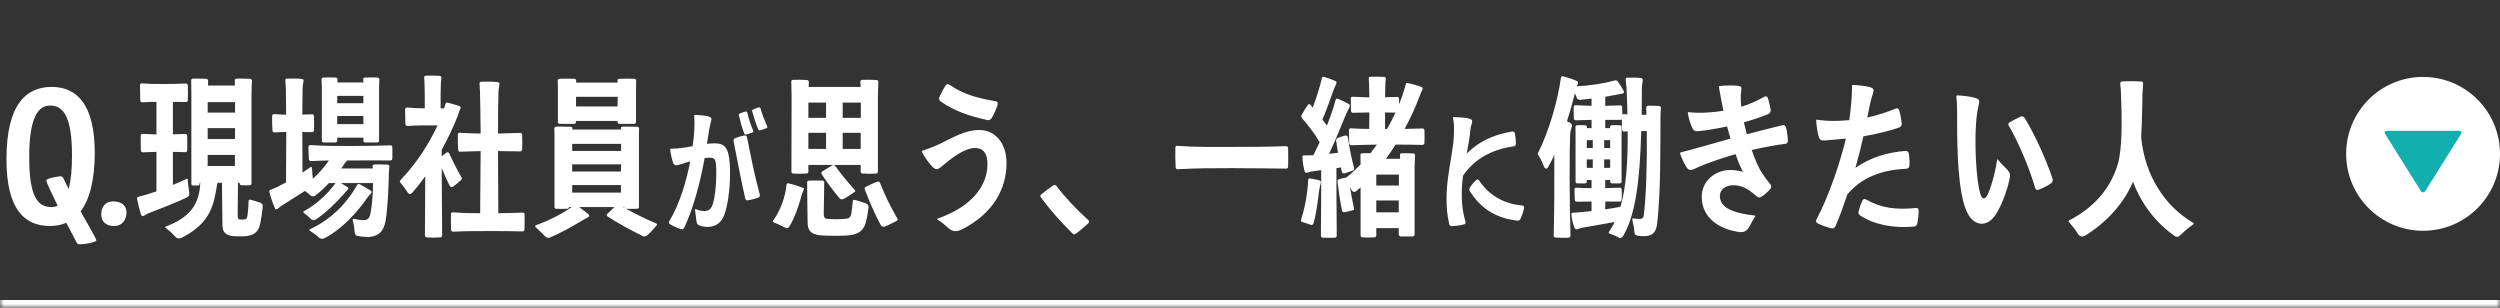
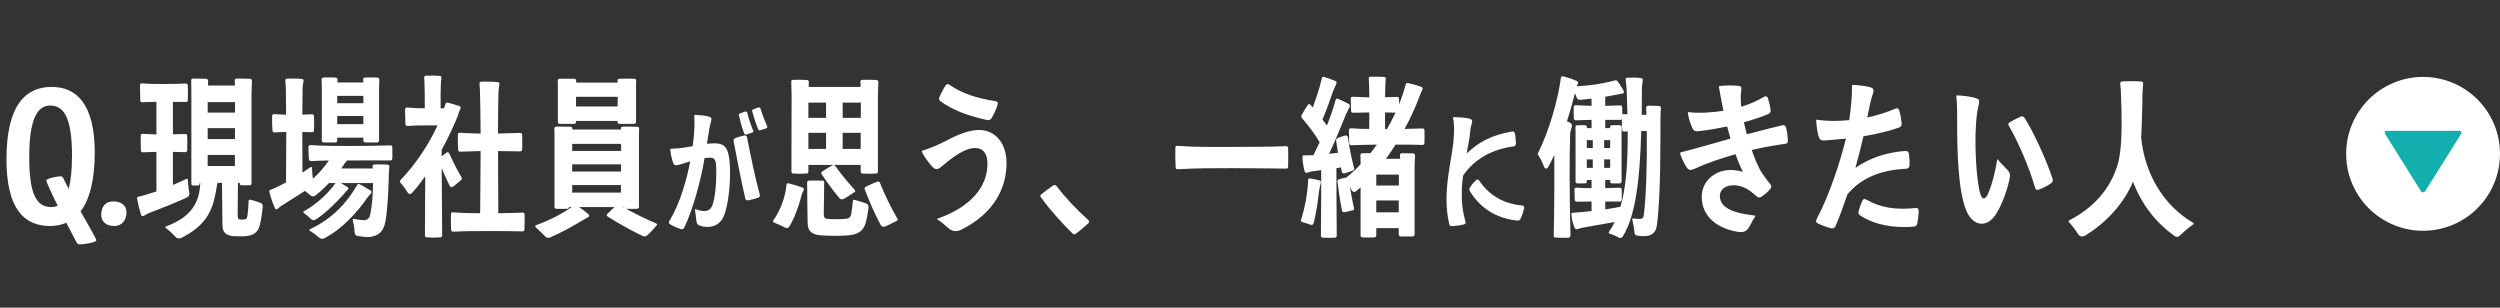
<svg xmlns="http://www.w3.org/2000/svg" width="325" height="40" viewBox="0 0 325 40" fill="none">
  <rect x="0" y="0" width="325" height="40" fill="#333333" stroke="none" />
  <mask id="path-1-inside-1_579_5264" fill="white">
    <path d="M0 0H325V40H0V0Z" />
  </mask>
-   <path d="M325 40V39H0V40V41H325V40Z" fill="white" mask="url(#path-1-inside-1_579_5264)" />
  <path d="M6.5 29.38C3.12 29.38 0.84 27.12 0.84 20.72C0.84 13.56 3.4 11.3 6.72 11.3C9.94 11.3 12.32 13.5 12.32 19.9C12.3 23.46 11.64 25.94 10.48 27.48C11.6 29.5 12.52 31 12.52 31.24C12.52 31.48 11.2 31.76 10.32 31.76C10.18 31.76 10.06 31.68 9.98 31.56L8.62 28.96C7.98 29.24 7.26 29.38 6.5 29.38ZM6.68 26.92C6.98 26.92 7.26 26.86 7.5 26.74C6.66 25.04 6.02 23.66 6.02 23.44C6.02 23.22 7.42 22.92 7.86 22.92C8.04 22.92 8.1 22.96 8.22 23.14L8.92 24.56C9.22 23.46 9.36 22.02 9.36 20.24C9.36 15.2 8.26 13.72 6.52 13.72C4.88 13.72 3.8 15.44 3.8 20.38C3.78 25.56 4.9 26.92 6.68 26.92ZM14.863 29.38C13.783 29.38 13.163 28.82 13.163 27.9C13.163 26.82 13.743 26.18 14.723 26.18C15.803 26.2 16.443 26.7 16.443 27.64C16.423 28.66 15.823 29.38 14.863 29.38ZM28.157 24.4C28.117 24.6 28.077 24.8 28.037 25.04C27.597 27.56 26.637 29.36 23.637 30.9C23.357 31.04 23.077 31.04 22.837 30.82C22.617 30.6 22.417 30.3 21.577 29.66C21.457 29.56 21.457 29.48 21.617 29.42C24.817 28.22 25.937 26.42 26.037 23.76H25.957V23.88C25.937 24.04 25.857 24.12 25.697 24.12H25.117C24.957 24.12 24.877 24.04 24.877 23.88V12.22C24.877 11.5 24.857 10.92 24.857 10.5C24.837 10.32 24.917 10.24 25.097 10.22C25.577 10.22 26.317 10.22 26.797 10.24C26.977 10.26 27.057 10.36 27.057 10.54L27.037 11.12H30.537L30.517 10.5C30.497 10.32 30.577 10.24 30.757 10.22C31.257 10.22 31.997 10.22 32.497 10.24C32.657 10.26 32.757 10.36 32.757 10.54C32.737 10.94 32.697 11.5 32.697 12.16V23.84C32.697 24 32.597 24.08 32.437 24.08C32.057 24.1 31.777 24.1 31.417 24.08C31.237 24.08 31.157 24 31.157 23.84V23.76H30.937L30.897 27.9C30.897 28.32 30.957 28.5 31.097 28.52C31.297 28.56 31.577 28.56 31.797 28.52C31.997 28.52 32.097 28.42 32.177 28C32.257 27.44 32.297 26.72 32.317 26.14C32.337 25.98 32.417 25.94 32.557 25.96C32.957 26.06 33.417 26.2 33.837 26.36C34.077 26.44 34.177 26.62 34.157 26.9C34.077 27.64 33.977 28.4 33.797 29.2C33.557 30.14 33.057 30.66 31.677 30.72C31.217 30.72 30.737 30.72 30.297 30.7C29.317 30.58 28.917 30.18 28.917 29.22L28.857 23.76H28.277C28.217 24 28.197 24.18 28.157 24.4ZM30.537 21.58V20.14H26.997V21.58H30.537ZM30.557 16.66H26.997V18.08H30.537L30.557 16.66ZM30.557 13.28H26.997V14.64H30.557V13.28ZM19.417 27.68C19.317 27.72 19.237 27.78 19.137 27.8C18.977 27.92 18.837 27.98 18.737 28.04C18.497 28.16 18.397 28.1 18.317 27.86C18.137 27.28 17.937 26.48 17.817 25.82C17.797 25.7 17.857 25.62 17.977 25.58C18.677 25.42 19.497 25.16 20.337 24.88V19.74L18.597 19.8C18.417 19.8 18.337 19.74 18.317 19.54C18.297 19.02 18.277 18.16 18.297 17.64C18.297 17.46 18.397 17.38 18.557 17.4L20.337 17.48V13.24C19.757 13.24 19.177 13.26 18.517 13.3C18.337 13.3 18.237 13.22 18.237 13.06C18.217 12.5 18.197 11.62 18.197 11.08C18.197 10.92 18.297 10.82 18.477 10.84C19.517 10.92 20.337 10.92 21.317 10.92C22.157 10.92 23.317 10.9 24.157 10.86C24.317 10.86 24.417 10.96 24.417 11.12C24.437 11.64 24.437 12.48 24.417 13C24.417 13.2 24.317 13.26 24.157 13.26L22.477 13.24V17.46L24.077 17.42C24.237 17.42 24.337 17.5 24.337 17.68C24.357 18.18 24.357 19.02 24.337 19.52C24.337 19.7 24.237 19.78 24.077 19.78L22.477 19.74V24.04C23.097 23.78 23.697 23.52 24.237 23.26C24.357 23.2 24.417 23.24 24.417 23.38C24.477 24.4 24.577 24.78 24.617 25.12C24.637 25.38 24.537 25.54 24.317 25.66C22.897 26.34 20.757 27.16 19.417 27.68ZM48.019 25.38C47.899 25.5 47.819 25.62 47.699 25.78C46.459 27.56 44.519 29.74 42.199 30.96C41.959 31.08 41.719 31.06 41.519 30.92C41.299 30.74 41.039 30.48 40.319 30.02C40.179 29.92 40.179 29.84 40.339 29.78C43.199 28.44 45.179 26.28 46.419 24.06C46.499 23.92 46.619 23.88 46.779 23.96C47.179 24.16 47.739 24.5 48.159 24.76C48.359 24.9 48.339 25 48.179 25.2C48.119 25.26 48.059 25.32 48.019 25.38ZM45.059 24.82C44.939 24.92 44.839 25.04 44.739 25.18C43.899 26.14 42.379 27.68 41.039 28.54C40.819 28.66 40.639 28.64 40.459 28.5C40.279 28.34 40.079 28.12 39.519 27.7C39.399 27.6 39.399 27.52 39.539 27.44C41.279 26.48 42.699 25.08 43.619 23.8H42.759C42.179 24.42 41.559 25 40.999 25.42C40.799 25.56 40.579 25.56 40.379 25.42C40.219 25.28 40.039 25.1 39.639 24.82L36.679 26.7C36.599 26.76 36.539 26.8 36.459 26.84C36.299 26.98 36.179 27.06 36.099 27.14C35.879 27.28 35.779 27.22 35.699 26.98C35.439 26.38 35.159 25.54 35.019 24.94C34.979 24.82 35.019 24.74 35.139 24.7C35.739 24.46 36.439 24.12 37.179 23.72L37.219 17.16C36.739 17.16 36.239 17.18 35.699 17.22C35.519 17.22 35.419 17.12 35.419 16.96C35.379 16.42 35.359 15.6 35.379 15.08C35.379 14.92 35.479 14.82 35.659 14.84L37.199 14.92L37.159 11.44C37.139 11.06 37.119 10.78 37.099 10.5C37.079 10.32 37.139 10.22 37.339 10.22C37.899 10.2 38.659 10.2 39.239 10.26C39.399 10.28 39.479 10.36 39.459 10.54C39.419 10.84 39.359 11.06 39.339 11.4L39.299 14.9L40.559 14.86C40.739 14.86 40.819 14.94 40.819 15.12C40.839 15.62 40.839 16.42 40.819 16.94C40.819 17.1 40.719 17.18 40.559 17.18L39.299 17.16L39.319 22.44L40.359 21.74C40.479 21.66 40.539 21.7 40.559 21.84C40.579 22.52 40.639 22.94 40.679 23.24C41.479 22.52 42.179 21.7 42.759 20.86C41.979 20.88 41.199 20.9 40.439 20.94C40.259 20.94 40.179 20.84 40.159 20.68C40.119 20.24 40.099 19.54 40.099 19.1C40.119 18.94 40.199 18.86 40.379 18.86C42.079 18.98 43.699 18.98 45.559 18.98C47.199 18.98 49.399 18.94 50.739 18.9C50.899 18.88 50.999 18.96 50.999 19.12C51.019 19.56 51.019 20.2 50.999 20.62C50.999 20.78 50.899 20.86 50.739 20.86C49.419 20.84 47.239 20.86 45.559 20.86H45.119L45.039 20.98C44.979 21.04 44.959 21.08 44.919 21.1C44.819 21.22 44.739 21.34 44.659 21.48L44.359 21.9H48.459L48.439 21.64C48.419 21.48 48.499 21.4 48.679 21.38C49.159 21.36 49.859 21.36 50.379 21.4C50.539 21.42 50.639 21.52 50.619 21.68C50.579 21.94 50.579 22.16 50.559 22.4C50.539 22.62 50.539 22.82 50.539 23.06C50.499 24.3 50.439 26.8 50.119 28.76C49.839 30.12 49.239 30.7 47.899 30.82C47.379 30.8 46.919 30.76 46.519 30.68C46.219 30.64 46.139 30.48 46.099 30.18C46.079 29.9 46.079 29.52 45.859 28.64C45.819 28.48 45.879 28.42 46.039 28.46C46.439 28.54 46.819 28.6 47.219 28.62C47.719 28.64 47.979 28.44 48.119 27.94C48.359 26.88 48.479 25.28 48.499 23.8H44.319L45.139 24.3C45.359 24.42 45.339 24.54 45.159 24.7C45.119 24.76 45.079 24.78 45.059 24.82ZM43.839 18.26C43.839 18.44 43.739 18.52 43.579 18.52H42.079C41.919 18.52 41.839 18.42 41.839 18.26V11.62C41.839 11.16 41.819 10.68 41.799 10.34C41.799 10.18 41.899 10.08 42.059 10.08C42.519 10.06 43.159 10.06 43.619 10.08C43.799 10.1 43.879 10.2 43.879 10.36L43.859 10.72H47.239L47.219 10.34C47.199 10.18 47.279 10.08 47.459 10.08C47.919 10.06 48.599 10.06 49.059 10.08C49.239 10.1 49.319 10.2 49.319 10.36C49.299 10.68 49.279 11.14 49.279 11.56V18.26C49.279 18.44 49.179 18.52 49.019 18.52H47.499C47.319 18.52 47.239 18.42 47.239 18.26V17.9H43.839V18.26ZM47.239 16.14V15.08H43.839V16.14H47.239ZM47.239 12.46H43.839V13.42H47.239V12.46ZM67.921 27.64C68.081 27.62 68.181 27.7 68.201 27.88C68.201 28.42 68.201 29.28 68.181 29.82C68.161 30 68.081 30.08 67.921 30.08C66.741 30.04 64.881 30.04 63.401 30.04C61.821 30.04 60.501 30.04 58.941 30.12C58.761 30.12 58.661 30.04 58.641 29.88C58.621 29.32 58.601 28.38 58.621 27.84C58.621 27.66 58.721 27.58 58.881 27.6C60.121 27.7 61.221 27.72 62.421 27.72L62.481 19.64C61.601 19.66 60.761 19.68 59.821 19.72C59.661 19.74 59.581 19.64 59.561 19.48C59.521 18.94 59.501 18.04 59.521 17.48C59.521 17.32 59.601 17.26 59.781 17.26C60.741 17.32 61.601 17.36 62.481 17.36C62.461 15.18 62.441 13.28 62.401 12C62.381 11.54 62.361 11.22 62.341 10.9C62.321 10.72 62.401 10.64 62.581 10.62C63.221 10.6 64.061 10.6 64.721 10.68C64.881 10.7 64.961 10.8 64.921 10.96C64.881 11.3 64.821 11.56 64.801 11.96C64.761 13.26 64.741 15.16 64.741 17.36L67.601 17.28C67.781 17.28 67.861 17.36 67.881 17.52C67.901 18.06 67.901 18.92 67.881 19.44C67.861 19.6 67.761 19.68 67.601 19.68L64.741 19.64L64.781 27.72C65.901 27.7 67.101 27.68 67.921 27.64ZM59.681 14.52C59.641 14.68 59.581 14.84 59.521 15.04C59.061 16.2 58.341 17.8 57.421 19.48V20.32L58.021 19.86C58.201 19.74 58.321 19.78 58.421 19.98C58.961 21.18 59.521 22.26 59.981 23.02C60.081 23.16 60.041 23.3 59.941 23.4C59.661 23.66 59.301 23.96 58.961 24.22C58.721 24.4 58.541 24.36 58.421 24.08C58.041 23.3 57.701 22.54 57.421 21.86L57.481 30.58C57.461 30.76 57.381 30.86 57.221 30.86C56.701 30.9 56.001 30.9 55.501 30.86C55.321 30.84 55.241 30.76 55.241 30.58L55.281 22.92C54.741 23.68 54.161 24.42 53.561 25.08C53.381 25.28 53.181 25.28 53.021 25.06C52.841 24.82 52.681 24.48 52.021 23.7C51.961 23.6 51.961 23.52 52.041 23.44C54.181 21.2 55.801 18.64 56.881 16.3H55.681C55.001 16.3 53.981 16.3 52.981 16.38C52.821 16.38 52.721 16.3 52.701 16.12C52.681 15.6 52.661 14.74 52.661 14.22C52.681 14.06 52.761 13.98 52.941 13.98C53.801 14.06 54.581 14.08 55.221 14.08C55.221 12.78 55.221 11.4 55.181 10.68C55.181 10.48 55.161 10.3 55.141 10.1C55.121 9.94 55.201 9.86 55.381 9.84C55.881 9.82 56.661 9.82 57.161 9.86C57.321 9.88 57.421 9.98 57.381 10.14C57.361 10.36 57.341 10.48 57.321 10.66C57.281 11.4 57.261 12.76 57.281 14.08H57.741L57.901 13.54C57.941 13.38 58.041 13.3 58.201 13.34C58.641 13.46 59.241 13.62 59.701 13.78C59.921 13.88 59.941 14 59.821 14.22C59.781 14.34 59.721 14.44 59.681 14.52ZM75.944 28.52C75.764 28.62 75.584 28.74 75.364 28.86C74.364 29.46 72.884 30.28 71.544 30.86C71.304 30.98 71.064 30.92 70.884 30.74C70.624 30.48 70.364 30.2 69.664 29.56C69.524 29.44 69.544 29.32 69.724 29.26C71.404 28.66 73.104 27.78 74.304 26.92H73.964C73.944 27.06 73.864 27.14 73.704 27.14C73.264 27.16 72.764 27.16 72.344 27.14C72.164 27.14 72.084 27.06 72.084 26.9V17.78C72.084 17.4 72.084 17.02 72.064 16.74C72.064 16.56 72.164 16.48 72.324 16.46C72.844 16.46 73.644 16.46 74.144 16.48C74.324 16.48 74.424 16.56 74.404 16.74V16.84H80.724V16.74C80.704 16.56 80.784 16.48 80.964 16.46C81.484 16.46 82.304 16.46 82.824 16.48C83.004 16.48 83.084 16.56 83.084 16.74C83.064 17.04 83.064 17.4 83.064 17.74V26.9C83.064 27.06 82.964 27.14 82.784 27.14C82.364 27.16 81.844 27.16 81.424 27.14L81.364 27.12C82.544 27.78 84.004 28.5 85.284 29.04C85.444 29.1 85.464 29.2 85.344 29.32C85.004 29.72 84.544 30.26 84.104 30.62C83.924 30.76 83.724 30.78 83.544 30.68C81.964 29.92 80.324 29 78.984 28.14C78.844 28.04 78.824 27.94 78.944 27.82C79.204 27.56 79.564 27.2 79.884 26.92H75.284C75.684 27.2 76.144 27.54 76.504 27.86C76.664 28.06 76.624 28.14 76.404 28.26C76.204 28.36 76.064 28.44 75.944 28.52ZM80.724 25.04V24.06H74.384V25.04H80.724ZM80.744 21.36H74.384V22.3H80.724L80.744 21.36ZM80.744 18.7H74.384V19.62H80.744V18.7ZM80.304 12.58H74.884V13.84H80.284L80.304 12.58ZM81.144 26.92H81.004L81.184 27.02C81.164 27 81.144 26.96 81.144 26.92ZM74.884 15.84C74.884 16.02 74.784 16.1 74.624 16.1H72.784C72.604 16.1 72.524 16.02 72.524 15.84V11.84C72.524 11.42 72.524 10.9 72.504 10.5C72.504 10.32 72.604 10.24 72.764 10.24C73.284 10.22 74.104 10.22 74.644 10.24C74.824 10.24 74.904 10.34 74.904 10.52V10.74H80.284V10.5C80.264 10.32 80.344 10.24 80.524 10.24C81.064 10.22 81.904 10.22 82.444 10.24C82.624 10.24 82.704 10.34 82.704 10.52C82.684 10.9 82.684 11.42 82.684 11.8V15.84C82.684 16.02 82.584 16.1 82.404 16.1H80.564C80.364 16.1 80.284 16.02 80.284 15.84V15.72H74.884V15.84ZM96.766 17.608C96.958 17.592 97.07 17.672 97.118 17.864C97.55 20.04 98.126 22.952 98.766 25.288C98.83 25.48 98.75 25.624 98.574 25.688C98.158 25.848 97.694 25.96 97.246 26.04C97.038 26.072 96.926 25.992 96.878 25.784C96.318 23.352 95.79 20.504 95.374 18.376C95.326 18.168 95.406 18.04 95.598 17.944C95.95 17.816 96.382 17.688 96.766 17.608ZM96.878 14.504C97.022 14.472 97.118 14.52 97.15 14.664C97.326 15.416 97.598 16.232 97.918 17C97.966 17.128 97.934 17.176 97.806 17.224C97.55 17.32 97.262 17.432 97.006 17.496C96.878 17.512 96.798 17.48 96.75 17.352C96.446 16.552 96.238 15.784 96.062 15.016C96.014 14.888 96.078 14.808 96.19 14.744C96.382 14.68 96.638 14.568 96.878 14.504ZM98.606 13.96C98.75 13.944 98.846 13.992 98.878 14.136C99.086 14.872 99.406 15.672 99.742 16.44C99.774 16.552 99.758 16.632 99.646 16.664C99.374 16.76 99.086 16.872 98.814 16.936C98.702 16.968 98.606 16.92 98.558 16.792C98.238 16.008 97.998 15.256 97.79 14.488C97.742 14.36 97.79 14.264 97.918 14.232C98.11 14.136 98.366 14.04 98.606 13.96ZM87.134 19.464C87.118 19.384 87.166 19.336 87.246 19.336C87.854 19.32 88.462 19.272 88.958 19.192L90.046 19C90.254 17.528 90.334 16.216 90.254 15.048C90.254 14.984 90.286 14.936 90.382 14.936C90.942 14.952 91.758 15.032 92.11 15.144C92.51 15.272 92.558 15.352 92.414 15.848C92.302 16.264 92.254 16.536 92.174 16.984L91.902 18.696C92.238 18.664 92.558 18.632 92.878 18.632C94.206 18.632 94.702 19.192 94.862 21.192C95.038 23.544 94.702 26.504 94.158 27.944C93.71 29.128 92.846 29.496 91.998 29.496C91.614 29.496 91.326 29.448 91.054 29.352C90.718 29.256 90.558 29.096 90.526 28.664C90.478 28.312 90.446 27.912 90.35 27.272C90.334 27.192 90.366 27.176 90.446 27.192C90.878 27.368 91.214 27.432 91.566 27.432C91.982 27.432 92.35 27.288 92.574 26.776C93.022 25.736 93.198 23.016 93.086 21.464C93.022 20.664 92.846 20.504 92.222 20.504C92.046 20.504 91.822 20.52 91.598 20.552C91.086 23.544 90.094 27.24 88.942 29.608C88.846 29.784 88.702 29.832 88.51 29.784C88.03 29.624 87.502 29.4 87.102 29.144C86.942 29.032 86.91 28.904 87.022 28.728C88.414 26.44 89.278 23.336 89.726 20.984L89.246 21.112C88.83 21.256 88.606 21.336 88.222 21.432C87.806 21.544 87.614 21.496 87.486 21.112C87.358 20.76 87.198 20.056 87.134 19.464ZM114.028 23.62C114.208 23.56 114.348 23.62 114.408 23.8C114.988 25.26 115.808 26.96 116.648 28.4C116.748 28.54 116.708 28.66 116.568 28.72C116.108 28.94 115.508 29.28 115.008 29.46C114.768 29.52 114.608 29.44 114.488 29.24C113.688 27.76 112.968 26.08 112.428 24.64C112.368 24.48 112.408 24.36 112.548 24.28C112.968 24.06 113.588 23.8 114.028 23.62ZM108.188 21.5C108.348 21.42 108.488 21.46 108.588 21.58C109.268 22.54 110.168 23.64 111.108 24.68C111.228 24.82 111.208 24.9 111.068 24.98C110.648 25.26 110.088 25.66 109.628 25.88C109.428 25.96 109.248 25.92 109.108 25.74C108.268 24.74 107.508 23.68 106.828 22.66C106.728 22.52 106.748 22.4 106.888 22.3C107.248 22.06 107.788 21.72 108.188 21.5ZM104.188 25.44C104.148 25.6 104.088 25.76 104.048 25.96C103.828 26.72 103.308 28.34 102.608 29.46C102.488 29.64 102.328 29.7 102.088 29.6C101.808 29.48 101.488 29.28 100.608 28.92C100.468 28.86 100.448 28.78 100.528 28.66C101.428 27.38 102.088 25.7 102.248 24.02C102.268 23.86 102.368 23.78 102.508 23.84C103.028 23.94 103.788 24.2 104.308 24.38C104.528 24.46 104.548 24.56 104.448 24.78C104.328 25 104.268 25.18 104.188 25.44ZM104.928 23.74C104.928 23.56 105.008 23.48 105.188 23.48C105.848 23.46 106.228 23.46 106.908 23.48C107.088 23.48 107.168 23.58 107.148 23.74C107.128 24.72 107.108 26.66 107.088 27.76C107.088 28.2 107.188 28.4 107.468 28.44C108.148 28.52 109.128 28.52 109.968 28.44C110.328 28.42 110.548 28.28 110.668 27.8C110.748 27.3 110.808 26.72 110.868 26.16C110.868 26.02 110.968 25.94 111.108 25.98C111.548 26.12 112.108 26.26 112.568 26.44C112.828 26.54 112.948 26.74 112.908 26.98C112.828 27.62 112.728 28.26 112.548 28.94C112.248 29.96 111.668 30.52 110.008 30.62C108.848 30.68 107.608 30.66 106.548 30.58C105.448 30.44 105.008 30 104.988 28.92C104.948 27.14 104.948 24.86 104.928 23.74ZM105.088 22.3C105.088 22.46 105.008 22.56 104.828 22.56C104.348 22.6 103.648 22.6 103.148 22.56C102.968 22.56 102.888 22.46 102.888 22.3V20.36C102.888 18.08 102.908 14.22 102.908 12.48C102.888 11.72 102.868 11.1 102.868 10.66C102.848 10.46 102.928 10.38 103.108 10.38C103.608 10.36 104.388 10.36 104.888 10.4C105.068 10.42 105.168 10.5 105.148 10.68L105.128 11.3H111.888L111.848 10.66C111.848 10.46 111.928 10.38 112.108 10.38C112.608 10.36 113.408 10.36 113.928 10.4C114.108 10.42 114.188 10.5 114.188 10.68C114.168 11.12 114.148 11.74 114.128 12.44V22.3C114.128 22.46 114.048 22.56 113.868 22.56C113.368 22.6 112.648 22.6 112.148 22.56C111.968 22.56 111.888 22.46 111.888 22.3V21.44H105.088V22.3ZM105.088 19.36H107.388V17.26H105.088V19.36ZM111.888 19.36V17.26H109.548V19.36H111.888ZM105.088 13.34V15.32H107.388V13.34H105.088ZM111.908 13.34H109.548V15.32H111.908V13.34ZM122.93 11.1C123.07 10.9 123.27 10.9 123.47 11.04C125.17 12.22 126.95 12.74 129.43 13.16C129.67 13.2 129.77 13.36 129.69 13.6C129.51 14.22 129.21 14.86 128.89 15.38C128.75 15.58 128.55 15.66 128.33 15.6C126.11 15.12 123.99 14.42 122.29 13.18C122.07 13.02 122.03 12.84 122.13 12.6C122.37 12.1 122.63 11.56 122.93 11.1ZM119.85 19.74C119.81 19.66 119.85 19.6 119.93 19.58C120.87 19.28 121.61 18.98 122.31 18.64C123.67 17.98 125.47 16.9 127.29 16.9C129.37 16.9 130.85 18.6 130.85 21.2C130.85 24.46 129.19 27.7 125.13 29.78C124.39 30.16 123.87 30.16 123.27 29.64C122.81 29.26 122.59 28.98 121.87 28.54C121.79 28.48 121.81 28.44 121.89 28.42C126.27 26.88 128.37 24.24 128.37 21.3C128.37 20 127.85 19.24 126.75 19.24C125.37 19.26 123.79 20.48 122.41 21.64C121.93 22.08 121.61 22.1 121.21 21.68C120.81 21.26 120.15 20.4 119.85 19.74ZM136.933 24.1C137.093 24.02 137.213 24.04 137.333 24.16C138.493 25.7 139.873 27.16 141.493 28.62C141.613 28.74 141.613 28.86 141.513 29C141.093 29.4 140.313 30.06 139.833 30.4C139.673 30.5 139.553 30.48 139.433 30.36C137.873 28.8 136.473 27.26 135.313 25.64C135.213 25.52 135.213 25.4 135.353 25.28C135.773 24.92 136.493 24.4 136.933 24.1ZM167.175 19C167.335 19 167.455 19.08 167.455 19.24C167.475 19.9 167.475 21.04 167.455 21.68C167.435 21.86 167.335 21.94 167.175 21.92C165.475 21.9 162.455 21.86 160.135 21.86C157.415 21.86 155.655 21.86 153.135 22C152.955 22.02 152.855 21.94 152.835 21.78C152.795 21.12 152.775 19.84 152.795 19.2C152.795 19.02 152.895 18.94 153.055 18.96C155.555 19.14 157.555 19.1 160.135 19.1C162.415 19.1 165.475 19.08 167.175 19ZM171.577 24.3C171.537 24.5 171.517 24.64 171.477 24.84C171.357 25.86 171.137 27.72 170.757 29.02C170.697 29.22 170.577 29.28 170.377 29.22C170.157 29.14 169.857 29.02 169.277 28.86C169.137 28.8 169.097 28.72 169.137 28.56C169.637 27.06 170.017 24.92 170.057 23.42C170.057 23.26 170.137 23.18 170.317 23.2C170.697 23.26 171.137 23.34 171.497 23.44C171.717 23.5 171.737 23.6 171.697 23.82C171.657 24 171.597 24.16 171.577 24.3ZM174.857 17.62C175.077 17.58 175.197 17.68 175.237 17.88C175.397 19.16 175.697 20.58 176.037 21.86C176.057 22.04 176.017 22.12 175.857 22.18C175.497 22.3 175.117 22.44 174.777 22.54C174.597 22.56 174.477 22.5 174.437 22.32L174.317 21.76L173.737 21.86V21.92C173.737 22.52 173.737 27.92 173.777 30.62C173.777 30.8 173.677 30.9 173.517 30.9C173.057 30.92 172.437 30.92 171.977 30.9C171.797 30.88 171.717 30.78 171.717 30.62C171.757 27.56 171.757 23.22 171.757 22.12L170.557 22.28C170.477 22.3 170.397 22.32 170.297 22.34C170.177 22.38 170.077 22.42 169.977 22.44C169.737 22.5 169.637 22.44 169.577 22.18C169.437 21.68 169.337 20.98 169.317 20.38C169.317 20.26 169.377 20.2 169.497 20.2L170.737 20.18C170.997 19.66 171.277 19.1 171.557 18.5C170.917 17.38 170.037 16.24 169.257 15.36C169.157 15.24 169.137 15.1 169.217 14.94C169.477 14.48 169.757 14 170.037 13.62C170.137 13.5 170.237 13.5 170.357 13.62L170.657 13.98C171.137 12.7 171.597 11.28 171.837 10.18C171.857 10.02 171.957 9.94 172.137 10C172.557 10.12 173.117 10.32 173.577 10.52C173.777 10.6 173.797 10.72 173.697 10.94C173.617 11.1 173.577 11.2 173.537 11.3C173.457 11.48 173.397 11.62 173.317 11.82C172.977 12.8 172.457 14.3 171.917 15.54L172.497 16.32C172.977 15.12 173.377 13.96 173.617 13.02C173.677 12.84 173.777 12.78 173.937 12.84C174.357 13.02 174.897 13.28 175.317 13.5C175.517 13.62 175.517 13.76 175.417 13.98C175.317 14.14 175.257 14.28 175.197 14.42C175.117 14.58 175.017 14.76 174.937 14.96C174.417 16.22 173.617 18.24 172.777 20L173.937 19.86L173.697 18.3C173.677 18.12 173.757 18 173.917 17.94C174.177 17.84 174.537 17.7 174.857 17.62ZM178.917 30.58C178.917 30.76 178.817 30.84 178.657 30.86C178.177 30.88 177.597 30.88 177.137 30.86C176.957 30.84 176.877 30.76 176.877 30.58V24.36L176.317 24.84C176.097 25.02 175.897 24.98 175.737 24.76L175.497 24.3C175.637 25.2 175.817 26.16 176.017 27.08C176.057 27.24 175.997 27.32 175.837 27.34C175.497 27.42 175.097 27.54 174.757 27.58C174.577 27.6 174.477 27.52 174.457 27.36C174.197 26.08 174.017 24.8 173.877 23.62C173.857 23.44 173.937 23.34 174.097 23.3C174.357 23.22 174.697 23.12 175.017 23.08C175.677 22.56 176.297 21.98 176.877 21.36L176.857 20.18C176.837 20.02 176.917 19.94 177.097 19.92H178.157L178.997 18.8C177.897 18.82 176.797 18.84 175.697 18.88C175.517 18.88 175.417 18.8 175.397 18.62C175.377 18.16 175.357 17.38 175.357 16.92C175.377 16.76 175.457 16.66 175.637 16.68C176.437 16.74 177.217 16.76 177.997 16.76L178.017 14.62L175.937 14.66C175.737 14.68 175.657 14.6 175.637 14.42C175.617 13.96 175.597 13.26 175.597 12.82C175.617 12.64 175.697 12.56 175.877 12.58C176.617 12.62 177.317 12.64 178.017 12.66L177.977 10.92C177.957 10.68 177.957 10.48 177.937 10.24C177.917 10.06 177.997 9.98 178.157 9.98C178.657 9.96 179.437 9.96 179.937 10C180.097 10.02 180.177 10.1 180.157 10.28C180.117 10.5 180.097 10.66 180.097 10.9L180.057 12.64L181.597 12.6C181.777 12.58 181.857 12.66 181.877 12.84V13.56C182.237 12.68 182.517 11.82 182.737 11C182.757 10.82 182.877 10.76 183.037 10.8C183.537 10.9 184.257 11.1 184.737 11.28C184.977 11.38 184.997 11.5 184.877 11.74C184.817 11.86 184.777 11.96 184.717 12.06C184.657 12.22 184.597 12.38 184.517 12.58C184.037 13.86 183.397 15.3 182.597 16.76L184.897 16.7C185.077 16.7 185.177 16.78 185.177 16.94C185.197 17.4 185.197 18.12 185.177 18.58C185.177 18.76 185.057 18.84 184.897 18.84C183.977 18.8 182.657 18.8 181.417 18.8C181.037 19.42 180.617 20.04 180.177 20.64H182.017L181.997 20.18C181.977 20.02 182.057 19.94 182.237 19.92C182.677 19.92 183.257 19.92 183.697 19.94C183.877 19.96 183.957 20.04 183.957 20.2C183.937 20.6 183.917 21.12 183.897 21.66V30.46C183.897 30.64 183.817 30.72 183.637 30.74H182.097C181.917 30.72 181.837 30.62 181.837 30.46V29.66H178.917V30.58ZM180.057 16.78H180.277H180.297C180.717 16.08 181.077 15.36 181.417 14.64L180.057 14.62V16.78ZM181.837 27.6V26.06H178.917V27.6H181.837ZM181.857 22.7H178.917V24.12H181.857V22.7ZM191.9 23.4C192.044 23.288 192.188 23.32 192.3 23.48C193.42 25.176 195.26 26.488 197.884 26.712C198.076 26.744 198.156 26.856 198.14 27.048C198.028 27.528 197.884 27.992 197.66 28.456C197.564 28.632 197.42 28.696 197.228 28.68C194.38 28.344 192.444 27.032 191.084 24.856C190.988 24.664 190.988 24.504 191.116 24.344C191.34 23.992 191.612 23.672 191.9 23.4ZM191.372 15.896C191.308 16.232 191.212 16.344 191.148 16.904C191.068 17.864 190.876 18.888 190.668 19.96C192.236 18.44 193.932 17.56 196.572 17.096C196.764 17.08 196.892 17.16 196.94 17.352C197.02 17.8 197.068 18.248 197.068 18.68C197.068 18.904 196.956 19 196.748 19.032C193.916 19.416 191.596 20.728 190.188 22.856C189.948 24.776 189.916 26.776 190.508 28.808C190.572 29.016 190.492 29.128 190.3 29.176C189.82 29.304 189.308 29.368 188.78 29.4C188.572 29.416 188.444 29.32 188.396 29.112C187.388 24.776 188.876 20.568 188.988 17.816C189.068 16.648 189.02 15.928 188.892 15.336C188.876 15.256 188.908 15.224 189.004 15.224C189.58 15.24 190.364 15.288 190.78 15.368C191.324 15.48 191.42 15.592 191.372 15.896ZM204.162 30.6C204.142 30.8 204.062 30.88 203.902 30.9C203.402 30.92 202.702 30.92 202.222 30.88C202.042 30.86 201.962 30.78 201.982 30.6C202.062 27.18 202.082 23.24 202.062 20.14C201.802 20.72 201.522 21.26 201.242 21.74C201.102 21.98 200.942 21.98 200.762 21.76C200.602 21.46 200.582 21.1 199.942 20.1C199.902 20.06 199.902 20 199.922 19.94C201.422 16.96 202.542 12.92 202.922 10.1C202.962 9.94 203.042 9.88 203.202 9.92C203.702 10.04 204.422 10.28 204.922 10.5C205.162 10.58 205.182 10.72 205.102 10.96C205.042 11.04 205.022 11.12 204.982 11.22C206.702 11.14 208.582 10.84 209.922 10.46C210.102 10.42 210.242 10.46 210.322 10.6C210.562 10.96 210.882 11.42 211.082 11.84C211.162 12.06 211.102 12.14 210.842 12.18C210.622 12.22 210.462 12.24 210.322 12.28C210.102 12.32 209.902 12.36 209.662 12.4L208.682 12.58V13.76L210.602 13.7C210.802 13.7 210.882 13.78 210.882 13.96L210.902 14.92C210.922 14.86 211.002 14.82 211.102 14.84L211.562 14.86L211.502 12.58C211.482 11.78 211.422 11 211.342 10.38C211.322 10.2 211.402 10.1 211.562 10.1C212.082 10.08 212.782 10.08 213.282 10.14C213.542 10.18 213.602 10.3 213.542 10.56C213.482 10.9 213.462 11.24 213.442 11.52V12.2L213.422 14.92H214.042L214.002 14.02C214.002 13.86 214.102 13.76 214.262 13.74C214.682 13.74 215.242 13.74 215.682 13.78C215.862 13.8 215.942 13.9 215.922 14.06C215.902 14.26 215.882 14.4 215.882 14.56C215.882 14.8 215.882 15 215.862 15.24C215.842 18.38 215.922 25.2 215.402 29.26C215.242 30.22 214.822 30.64 213.842 30.7C213.442 30.7 213.082 30.68 212.822 30.62C212.582 30.58 212.502 30.46 212.482 30.2C212.442 29.92 212.442 29.58 212.202 28.58C212.182 28.42 212.222 28.36 212.382 28.4C212.662 28.44 212.922 28.48 213.202 28.46C213.482 28.46 213.622 28.34 213.682 28.04C214.002 25.72 214.142 20.9 214.082 17.04H213.362C213.182 23.64 212.582 28.04 211.002 30.68C210.862 30.92 210.682 31 210.422 30.88C210.162 30.74 209.882 30.58 209.282 30.38C209.142 30.36 209.082 30.26 209.182 30.12C209.442 29.72 209.702 29.3 209.902 28.86C208.562 29.12 207.002 29.36 205.722 29.6C205.622 29.62 205.542 29.64 205.442 29.66C205.322 29.7 205.222 29.74 205.122 29.78C204.862 29.86 204.762 29.78 204.662 29.54C204.482 29.08 204.302 28.42 204.282 27.84C204.262 27.72 204.322 27.66 204.442 27.66C205.162 27.62 206.022 27.54 206.902 27.44V26.2L205.002 26.22C204.822 26.22 204.742 26.14 204.722 25.98C204.702 25.58 204.682 25.02 204.682 24.64C204.682 24.46 204.782 24.38 204.962 24.4C205.602 24.44 206.242 24.46 206.902 24.46V23.4H206.282V23.58C206.282 23.76 206.202 23.84 206.022 23.84H205.082C204.902 23.84 204.822 23.76 204.822 23.58V17.46C204.822 17.16 204.822 16.8 204.802 16.54C204.802 16.38 204.902 16.28 205.062 16.28H206.042C206.222 16.3 206.302 16.38 206.302 16.54V16.66H206.902V15.58L204.882 15.64C204.702 15.64 204.602 15.54 204.602 15.38C204.582 14.96 204.562 14.36 204.582 13.94C204.582 13.76 204.662 13.68 204.822 13.68C205.542 13.72 206.202 13.74 206.902 13.76V12.82L205.422 12.98C205.182 12.98 205.022 12.88 204.962 12.66L204.742 12.12C204.482 13.14 204.142 14.42 203.702 15.76L204.082 15.94C204.322 16.08 204.402 16.26 204.322 16.52C204.242 16.84 204.122 17.14 204.122 17.4C204.022 20.1 204.022 25.56 204.162 30.6ZM210.802 23.58C210.802 23.76 210.722 23.84 210.562 23.84H209.582C209.402 23.84 209.322 23.76 209.322 23.58V23.4H208.682V24.46L210.562 24.4C210.742 24.4 210.822 24.48 210.822 24.66C210.842 25.04 210.842 25.58 210.822 25.94C210.822 26.12 210.722 26.2 210.562 26.2H208.682V27.22C209.382 27.12 210.042 27 210.662 26.88C211.422 24.28 211.622 21.02 211.602 17.08L211.142 17.1C210.982 17.12 210.882 17.02 210.882 16.86C210.842 16.48 210.842 15.94 210.842 15.48C210.802 15.56 210.722 15.6 210.602 15.58H208.682V16.66H209.302V16.54C209.302 16.38 209.402 16.28 209.562 16.28H210.582C210.742 16.3 210.842 16.38 210.822 16.54C210.822 16.82 210.802 17.18 210.802 17.44V23.58ZM207.062 21.82V20.72H206.282V21.82H207.062ZM208.542 21.82H209.322V20.72H208.542V21.82ZM207.062 18.22H206.282V19.24H207.062V18.22ZM208.542 18.22V19.24H209.322V18.22H208.542ZM226.584 22.34C226.184 21.58 225.864 20.76 225.624 20.04C223.744 20.58 221.744 21.26 220.444 21.88C219.744 22.22 219.484 22.14 219.204 21.66C218.944 21.26 218.624 20.58 218.424 20C218.404 19.9 218.424 19.84 218.524 19.8C220.004 19.44 222.724 18.64 224.964 18.02L224.524 16.44C223.204 16.72 221.844 16.94 221.084 17.02C220.424 17.12 220.184 17.1 219.944 16.5C219.724 16.02 219.524 15.36 219.424 14.72C219.404 14.62 219.444 14.56 219.544 14.58C220.904 14.76 222.624 14.62 224.044 14.4C223.804 13.3 223.604 12.06 223.464 11.34C223.444 11.24 223.484 11.18 223.584 11.18C224.404 11.08 225.464 11.1 225.924 11.16C226.324 11.2 226.424 11.28 226.364 11.74C226.264 12.38 226.284 13.12 226.364 13.88C227.564 13.52 228.504 13.06 229.344 12.58C229.564 12.46 229.704 12.52 229.824 12.74C229.984 13.22 230.104 13.76 230.184 14.28C230.204 14.54 230.104 14.72 229.884 14.82C228.984 15.22 227.884 15.56 226.704 15.9L227.084 17.46C228.844 17 230.324 16.6 231.724 16.28C231.964 16.24 232.104 16.34 232.184 16.58C232.324 17.12 232.404 17.74 232.424 18.3C232.424 18.54 232.324 18.68 232.064 18.7C230.704 18.88 229.284 19.14 227.724 19.5C228.084 20.54 228.544 21.72 229.104 22.56C229.404 23.02 229.824 23.58 230.144 23.96C230.304 24.16 230.304 24.36 230.144 24.56C229.824 24.94 229.404 25.32 228.944 25.6C228.744 25.72 228.544 25.7 228.364 25.52C228.064 25.28 227.824 25.06 227.584 24.88C226.864 24.36 226.124 24.08 225.344 24.08C224.304 24.08 223.584 24.64 223.584 25.46C223.584 27.02 225.284 27.7 228.104 28.02C228.184 28.04 228.204 28.08 228.164 28.16C227.724 28.8 227.504 29.4 227.224 29.76C226.924 30.12 226.524 30.28 225.724 30.1C223.444 29.7 221.224 28.28 221.224 25.58C221.224 23.6 222.884 22.1 224.964 22.1C225.504 22.1 226.024 22.18 226.584 22.34ZM249.246 29.06C249.186 29.3 249.046 29.44 248.786 29.46C246.246 29.68 243.746 29.26 241.826 28.02C241.626 27.88 241.546 27.7 241.626 27.44C241.746 26.98 241.906 26.52 242.106 26.08C242.226 25.86 242.386 25.82 242.606 25.94C244.506 27.04 246.486 27.3 249.046 27.04C249.286 27.02 249.426 27.12 249.426 27.38C249.426 27.96 249.346 28.5 249.246 29.06ZM247.226 16.06C247.226 16.32 247.126 16.48 246.886 16.58C245.646 17.02 243.886 17.44 242.246 17.72C241.966 18.96 241.606 20.38 241.206 21.82C243.186 20.46 245.286 19.82 247.686 19.62C247.946 19.6 248.106 19.72 248.146 19.96C248.226 20.48 248.266 21.04 248.226 21.54C248.186 21.82 248.046 21.92 247.786 21.94C244.666 22.08 242.026 23.04 240.166 25.26C239.666 26.74 239.146 28.18 238.606 29.42C238.486 29.64 238.326 29.72 238.066 29.68C237.426 29.52 236.846 29.3 236.306 29.04C236.086 28.92 236.026 28.76 236.146 28.52C237.826 25.36 239.246 21 239.966 18.02L237.226 18.26C236.666 18.3 236.526 18.1 236.406 17.68C236.286 17.3 236.146 16.44 236.106 15.68C236.106 15.58 236.146 15.54 236.246 15.56C236.806 15.66 237.586 15.72 238.246 15.72C238.746 15.72 239.546 15.7 240.406 15.62C240.626 14.1 240.766 12.44 240.766 11.2C240.746 11.1 240.786 11.04 240.906 11.04C241.646 11.08 242.566 11.18 243.066 11.32C243.586 11.48 243.666 11.64 243.446 12.28C243.226 12.88 242.966 14.1 242.746 15.28C244.026 15 245.386 14.56 246.426 14.12C246.646 14.02 246.806 14.1 246.886 14.32C247.066 14.9 247.166 15.5 247.226 16.06ZM254.329 12.54C254.309 12.46 254.349 12.4 254.449 12.4C255.229 12.42 256.229 12.58 256.649 12.7C257.329 12.86 257.389 13 257.209 13.74C257.069 14.38 256.929 15.1 256.869 16.38C256.709 18.58 256.869 23.34 257.449 25.22C257.669 25.94 258.029 25.98 258.349 25.38C258.809 24.5 259.349 22.58 259.629 20.78C259.629 20.7 259.669 20.68 259.729 20.76C260.249 21.4 260.689 21.76 261.009 22.12C261.309 22.52 261.369 22.7 261.209 23.44C260.989 24.48 260.389 26.32 259.589 27.66C258.409 29.7 256.529 29.5 255.629 27.4C254.529 24.82 254.429 19.38 254.429 16.06C254.429 14.9 254.449 13.7 254.329 12.54ZM266.849 23.28C266.889 23.5 266.829 23.7 266.649 23.82C266.169 24.16 265.629 24.44 265.009 24.66C264.769 24.74 264.649 24.66 264.569 24.42C263.789 21.76 262.409 18.5 261.149 16.36C261.029 16.16 261.069 16 261.289 15.88C261.729 15.62 262.209 15.38 262.689 15.16C262.909 15.08 263.069 15.14 263.209 15.34C264.469 17.38 266.009 20.74 266.849 23.28ZM277.291 23.62C276.031 26.64 273.611 29.08 271.051 30.64C270.691 30.82 270.391 30.76 270.171 30.46C269.971 30.14 269.751 29.78 268.991 28.9C268.871 28.8 268.891 28.7 269.051 28.62C271.991 27.08 274.411 24.7 275.411 21C275.451 20.8 275.491 20.58 275.531 20.34C275.911 18.16 275.831 14.76 275.731 12.44C275.731 12.24 275.711 12.04 275.711 11.78C275.691 11.44 275.651 11.14 275.631 10.88C275.631 10.68 275.711 10.6 275.871 10.58C276.551 10.54 277.731 10.54 278.391 10.6C278.571 10.62 278.631 10.72 278.611 10.9C278.551 11.46 278.551 11.86 278.511 12.34V13.02C278.471 14.5 278.451 16.14 278.351 17.86C278.831 22.82 281.431 26.8 285.071 28.94C285.211 29.04 285.211 29.12 285.071 29.2C284.011 29.94 283.711 30.38 283.311 30.68C283.111 30.84 282.911 30.84 282.711 30.68C280.251 28.96 278.391 26.54 277.291 23.62Z" fill="white" />
  <circle cx="315" cy="20" r="10" fill="white" />
  <path d="M315 25C314.902 25 314.779 24.948 314.693 24.802L310.117 17.5C309.909 17.189 309.958 17 310.436 17L319.564 17C320.042 17 320.091 17.189 319.883 17.5L315.307 24.802C315.221 24.948 315.098 25 315 25Z" fill="#13AEAE" />
</svg>